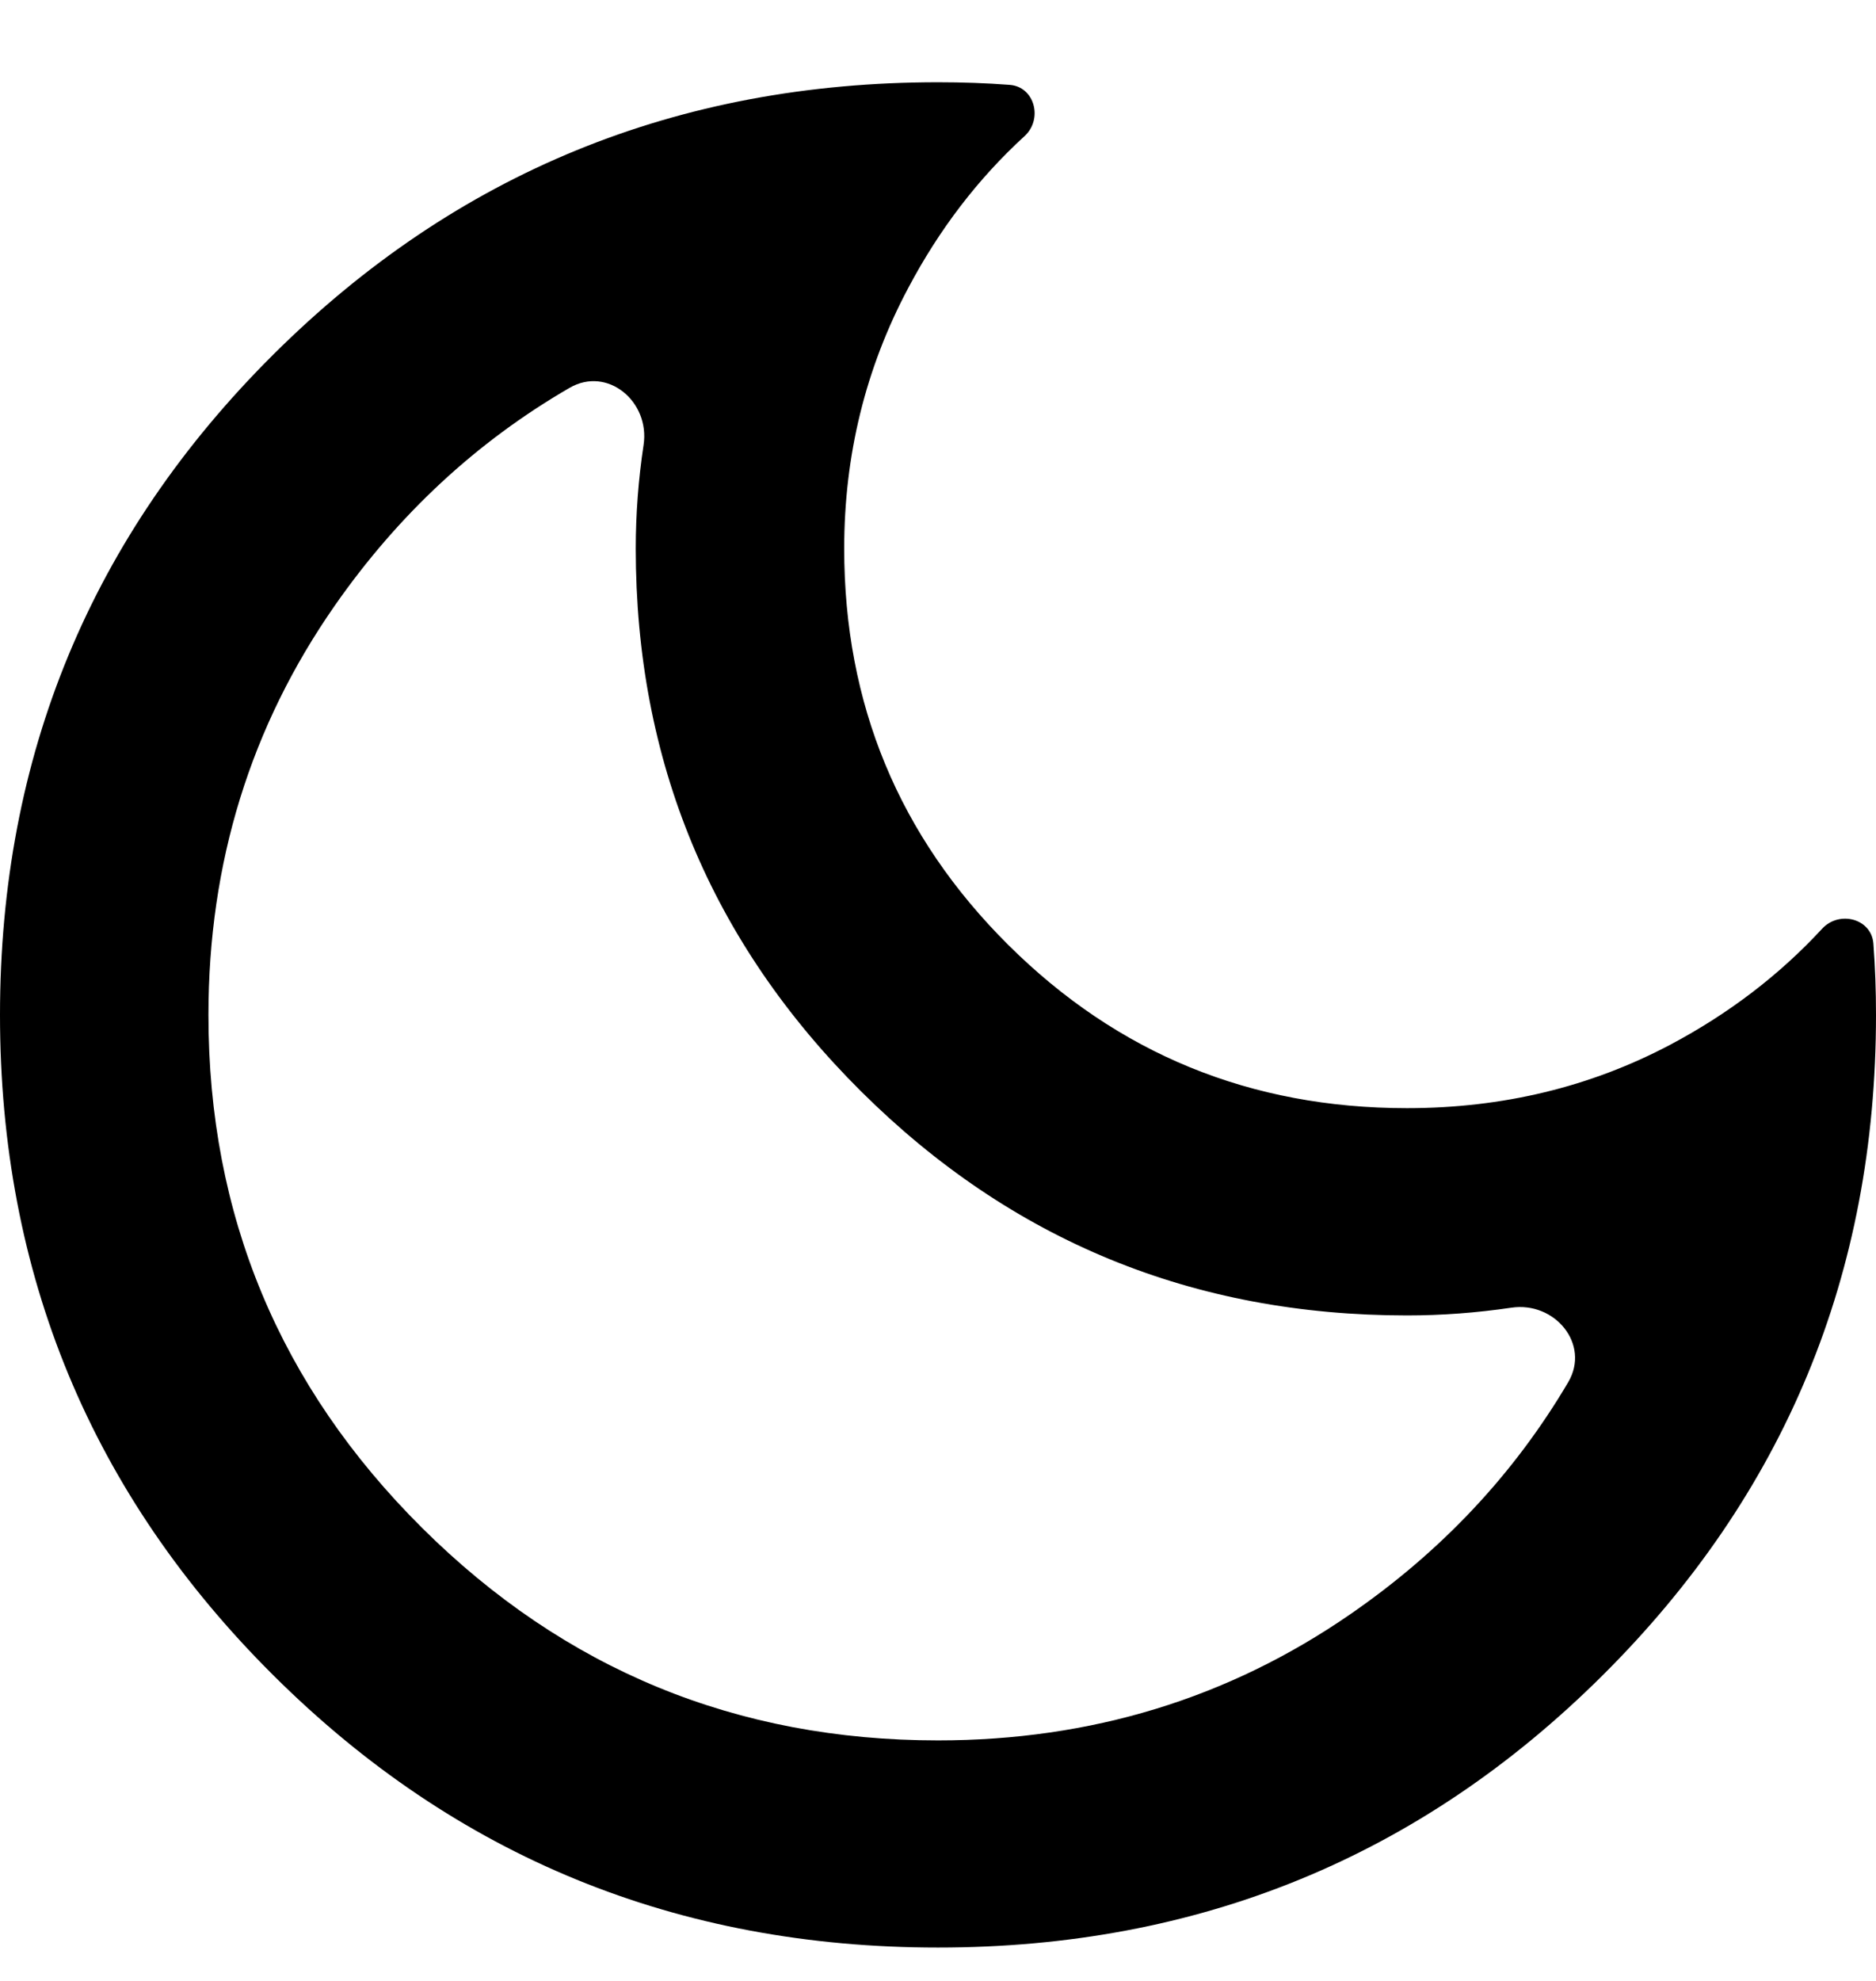
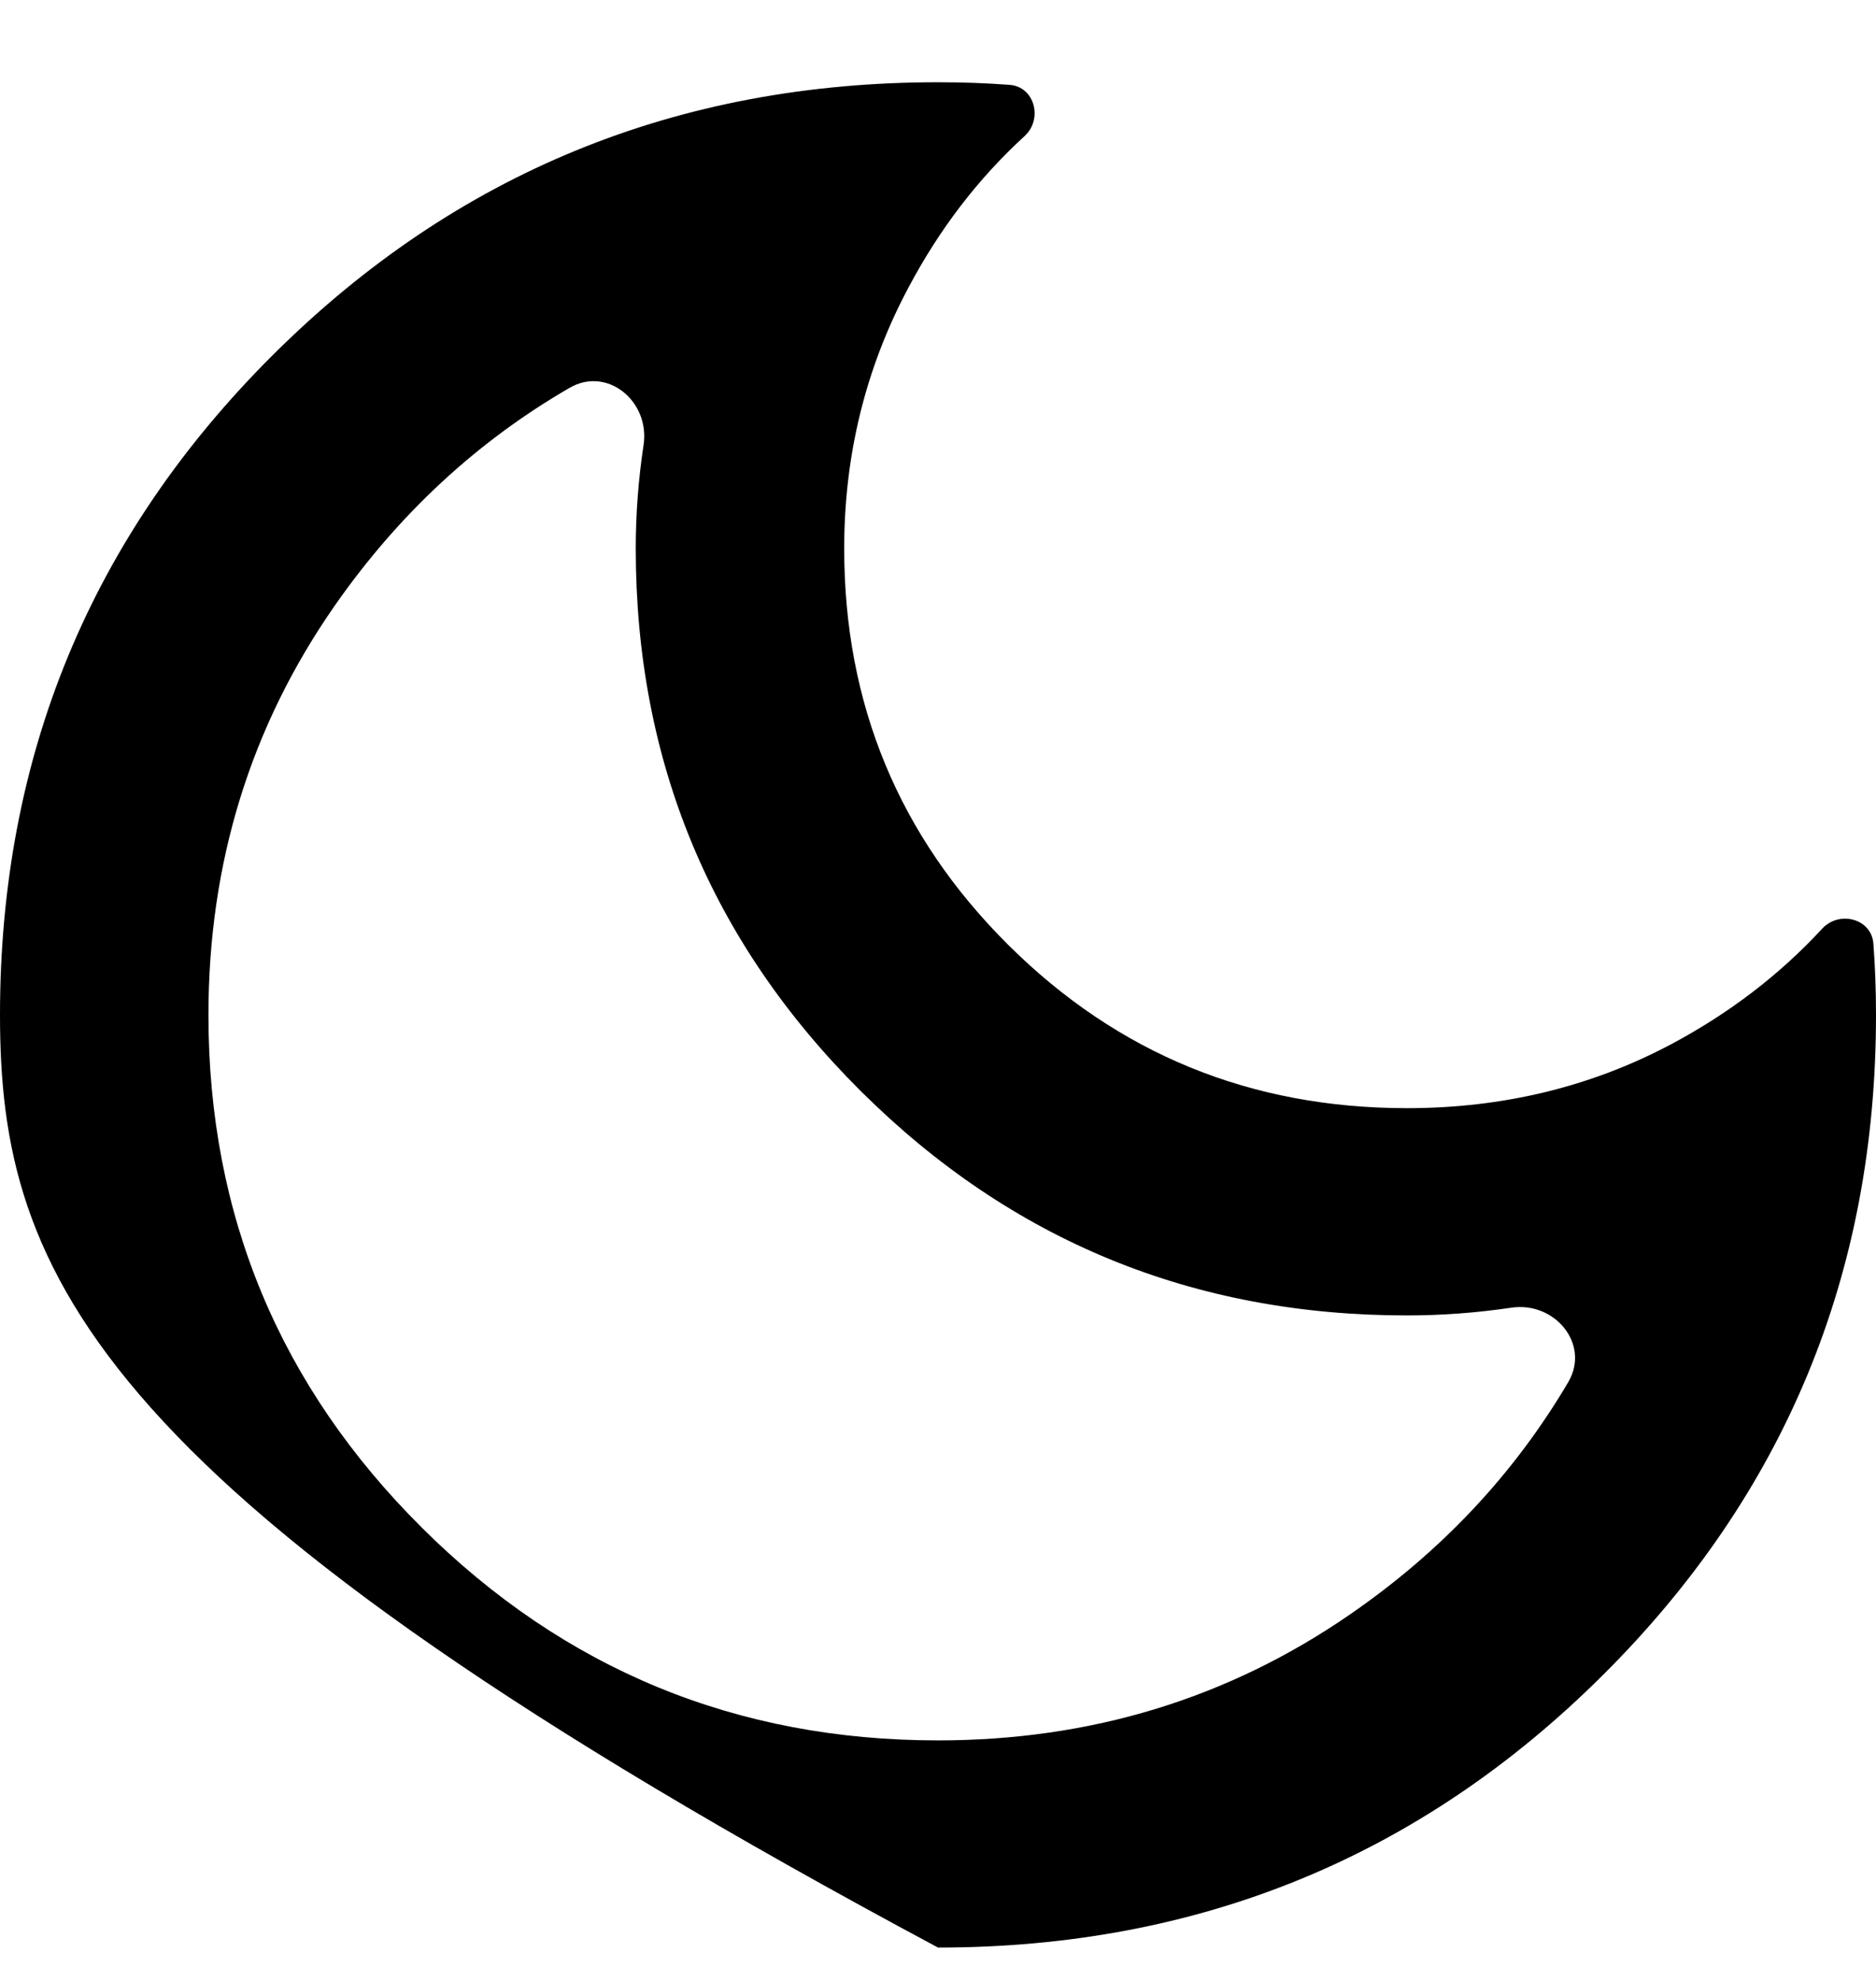
<svg xmlns="http://www.w3.org/2000/svg" width="18" height="19" viewBox="0 0 18 19" fill="none">
-   <path d="M9 18.68C6.5 18.68 4.375 17.811 2.625 16.071C0.875 14.332 0 12.22 0 9.735C0 7.25 0.875 5.138 2.625 3.398C4.375 1.659 6.5 0.789 9 0.789C9.233 0.789 9.463 0.797 9.688 0.814C9.928 0.832 10.009 1.143 9.83 1.306C9.384 1.714 9.011 2.201 8.713 2.765C8.304 3.535 8.1 4.367 8.1 5.262C8.1 6.753 8.625 8.02 9.675 9.064C10.725 10.107 12 10.629 13.5 10.629C14.417 10.629 15.258 10.426 16.025 10.021C16.587 9.723 17.073 9.352 17.483 8.908C17.647 8.73 17.957 8.81 17.975 9.051C17.992 9.275 18 9.503 18 9.735C18 12.22 17.125 14.332 15.375 16.071C13.625 17.811 11.5 18.68 9 18.68ZM9 16.693C10.467 16.693 11.783 16.291 12.95 15.487C13.829 14.882 14.527 14.139 15.047 13.257C15.261 12.893 14.918 12.48 14.5 12.543C14.167 12.592 13.833 12.617 13.5 12.617C11.45 12.617 9.704 11.901 8.262 10.468C6.821 9.035 6.1 7.3 6.1 5.262C6.1 4.931 6.125 4.599 6.175 4.268C6.238 3.852 5.829 3.509 5.465 3.72C4.574 4.236 3.823 4.933 3.212 5.809C2.404 6.968 2 8.277 2 9.735C2 11.656 2.683 13.296 4.05 14.655C5.417 16.013 7.067 16.693 9 16.693Z" fill="black" />
+   <path d="M9 18.68C0.875 14.332 0 12.22 0 9.735C0 7.25 0.875 5.138 2.625 3.398C4.375 1.659 6.5 0.789 9 0.789C9.233 0.789 9.463 0.797 9.688 0.814C9.928 0.832 10.009 1.143 9.83 1.306C9.384 1.714 9.011 2.201 8.713 2.765C8.304 3.535 8.1 4.367 8.1 5.262C8.1 6.753 8.625 8.02 9.675 9.064C10.725 10.107 12 10.629 13.5 10.629C14.417 10.629 15.258 10.426 16.025 10.021C16.587 9.723 17.073 9.352 17.483 8.908C17.647 8.73 17.957 8.81 17.975 9.051C17.992 9.275 18 9.503 18 9.735C18 12.22 17.125 14.332 15.375 16.071C13.625 17.811 11.5 18.68 9 18.68ZM9 16.693C10.467 16.693 11.783 16.291 12.95 15.487C13.829 14.882 14.527 14.139 15.047 13.257C15.261 12.893 14.918 12.48 14.5 12.543C14.167 12.592 13.833 12.617 13.5 12.617C11.45 12.617 9.704 11.901 8.262 10.468C6.821 9.035 6.1 7.3 6.1 5.262C6.1 4.931 6.125 4.599 6.175 4.268C6.238 3.852 5.829 3.509 5.465 3.72C4.574 4.236 3.823 4.933 3.212 5.809C2.404 6.968 2 8.277 2 9.735C2 11.656 2.683 13.296 4.05 14.655C5.417 16.013 7.067 16.693 9 16.693Z" fill="black" />
</svg>